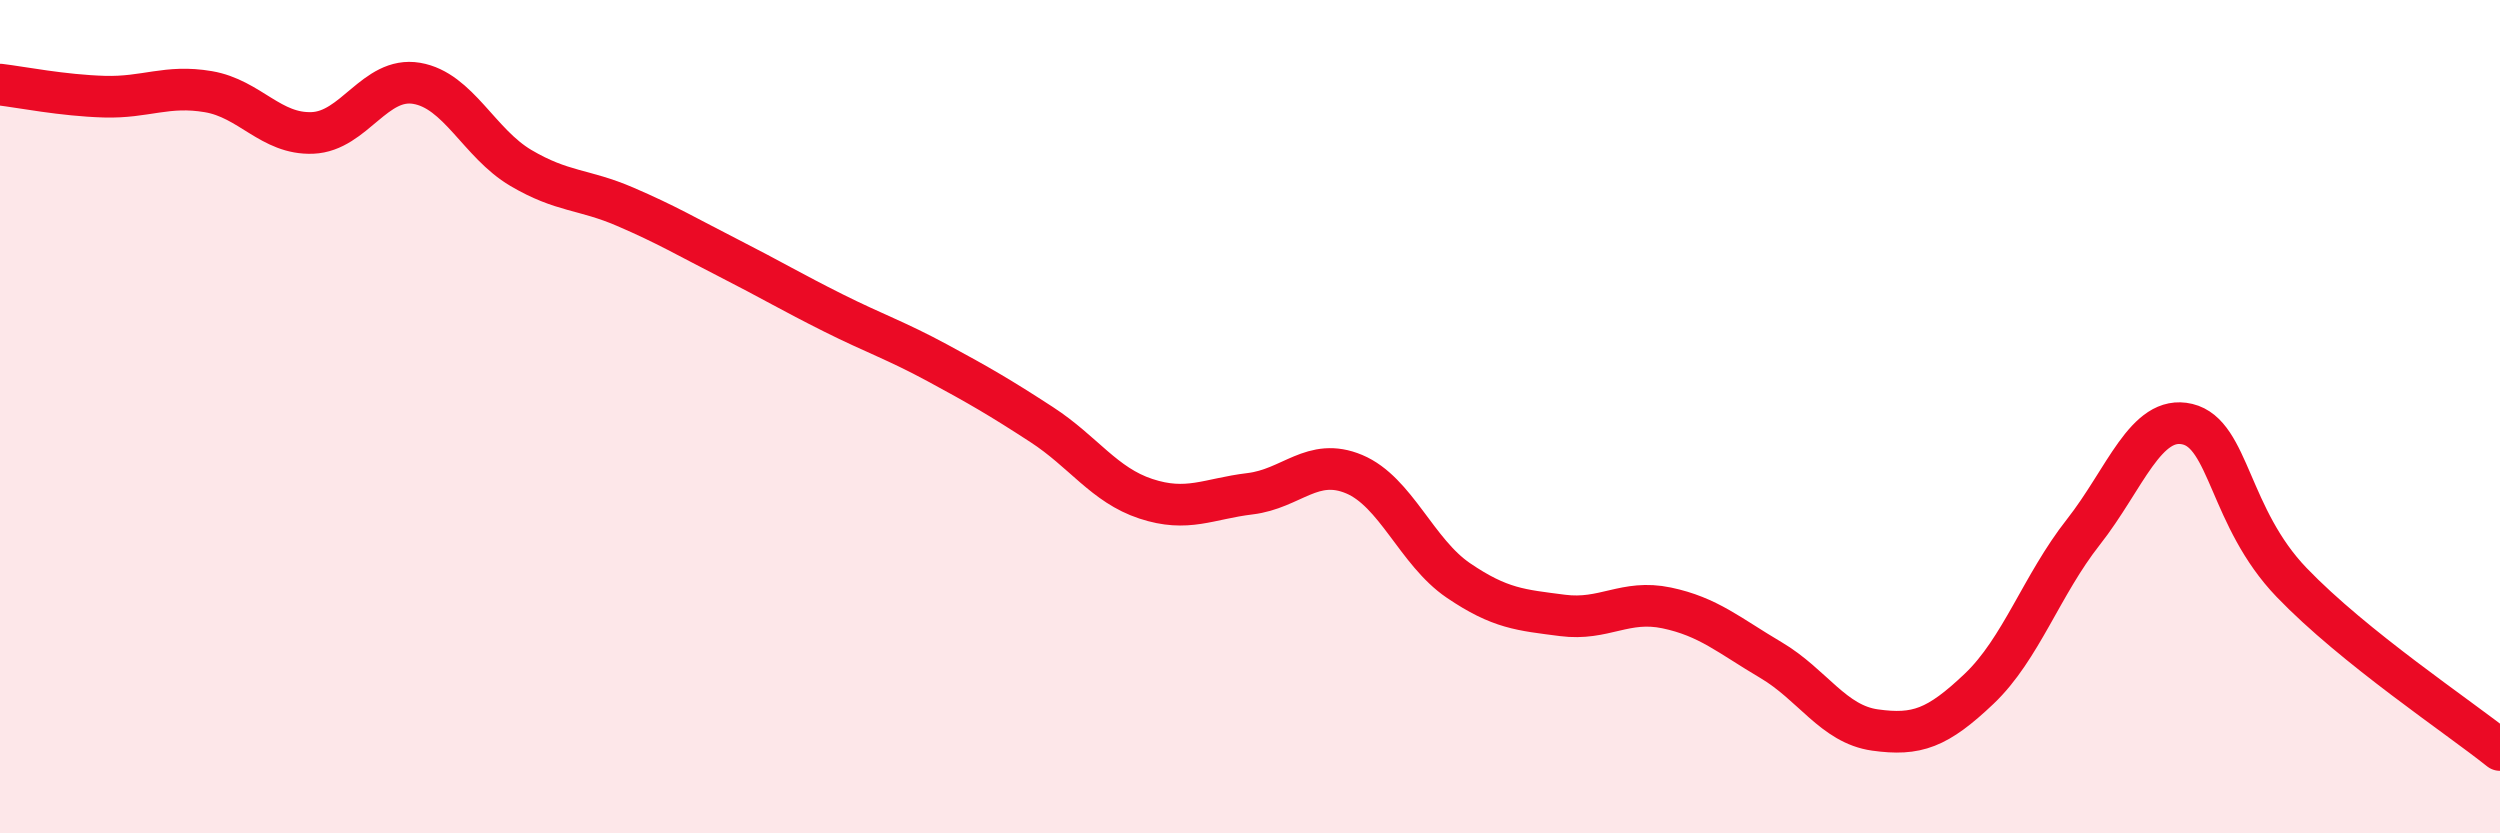
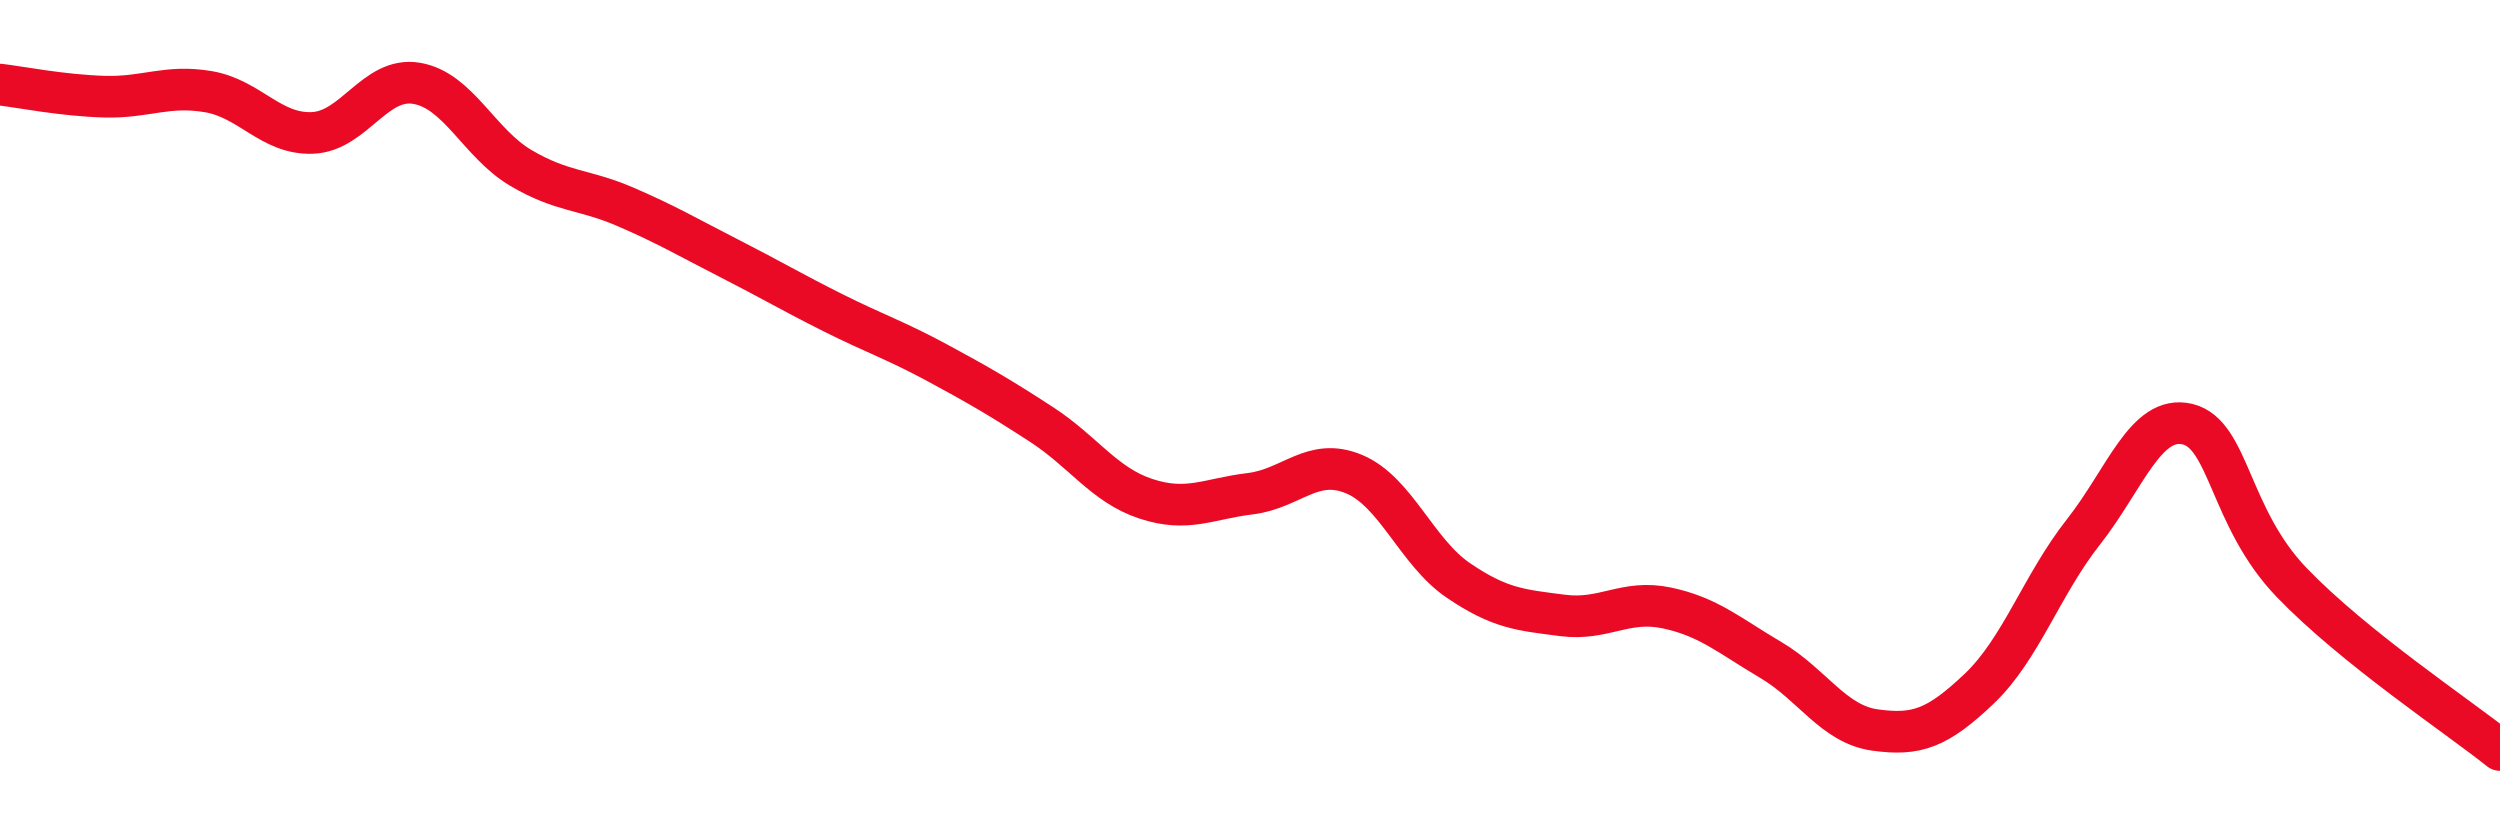
<svg xmlns="http://www.w3.org/2000/svg" width="60" height="20" viewBox="0 0 60 20">
-   <path d="M 0,2.03 C 0.5,2.09 1.5,2.29 2.5,2.32 C 3.5,2.35 4,2.03 5,2.2 C 6,2.37 6.5,3.23 7.5,3.19 C 8.5,3.15 9,1.83 10,2 C 11,2.17 11.5,3.44 12.5,4.03 C 13.5,4.62 14,4.53 15,4.96 C 16,5.39 16.5,5.69 17.5,6.2 C 18.5,6.71 19,7.01 20,7.51 C 21,8.01 21.5,8.17 22.5,8.71 C 23.5,9.25 24,9.54 25,10.19 C 26,10.84 26.5,11.64 27.5,11.97 C 28.5,12.3 29,11.97 30,11.85 C 31,11.73 31.5,10.96 32.5,11.38 C 33.5,11.8 34,13.25 35,13.93 C 36,14.61 36.5,14.64 37.5,14.77 C 38.5,14.9 39,14.38 40,14.59 C 41,14.8 41.5,15.25 42.5,15.84 C 43.5,16.43 44,17.38 45,17.52 C 46,17.66 46.5,17.48 47.5,16.53 C 48.5,15.58 49,14.04 50,12.77 C 51,11.5 51.5,9.94 52.5,10.18 C 53.5,10.42 53.5,12.42 55,13.98 C 56.5,15.54 59,17.2 60,18L60 20L0 20Z" fill="#EB0A25" opacity="0.1" stroke-linecap="round" stroke-linejoin="round" />
  <path d="M 0,2.03 C 0.5,2.09 1.5,2.29 2.5,2.32 C 3.5,2.35 4,2.03 5,2.2 C 6,2.37 6.5,3.23 7.5,3.19 C 8.5,3.15 9,1.83 10,2 C 11,2.17 11.5,3.44 12.5,4.03 C 13.5,4.62 14,4.53 15,4.96 C 16,5.39 16.5,5.69 17.5,6.2 C 18.5,6.71 19,7.01 20,7.51 C 21,8.01 21.5,8.17 22.5,8.71 C 23.5,9.25 24,9.54 25,10.19 C 26,10.84 26.5,11.64 27.5,11.97 C 28.5,12.3 29,11.97 30,11.85 C 31,11.73 31.5,10.96 32.5,11.38 C 33.5,11.8 34,13.25 35,13.93 C 36,14.61 36.5,14.64 37.5,14.77 C 38.5,14.9 39,14.38 40,14.59 C 41,14.8 41.5,15.25 42.5,15.84 C 43.5,16.43 44,17.38 45,17.52 C 46,17.66 46.5,17.48 47.5,16.53 C 48.5,15.58 49,14.04 50,12.77 C 51,11.5 51.5,9.94 52.5,10.18 C 53.5,10.42 53.5,12.42 55,13.98 C 56.5,15.54 59,17.2 60,18" stroke="#EB0A25" stroke-width="1" fill="none" stroke-linecap="round" stroke-linejoin="round" />
</svg>